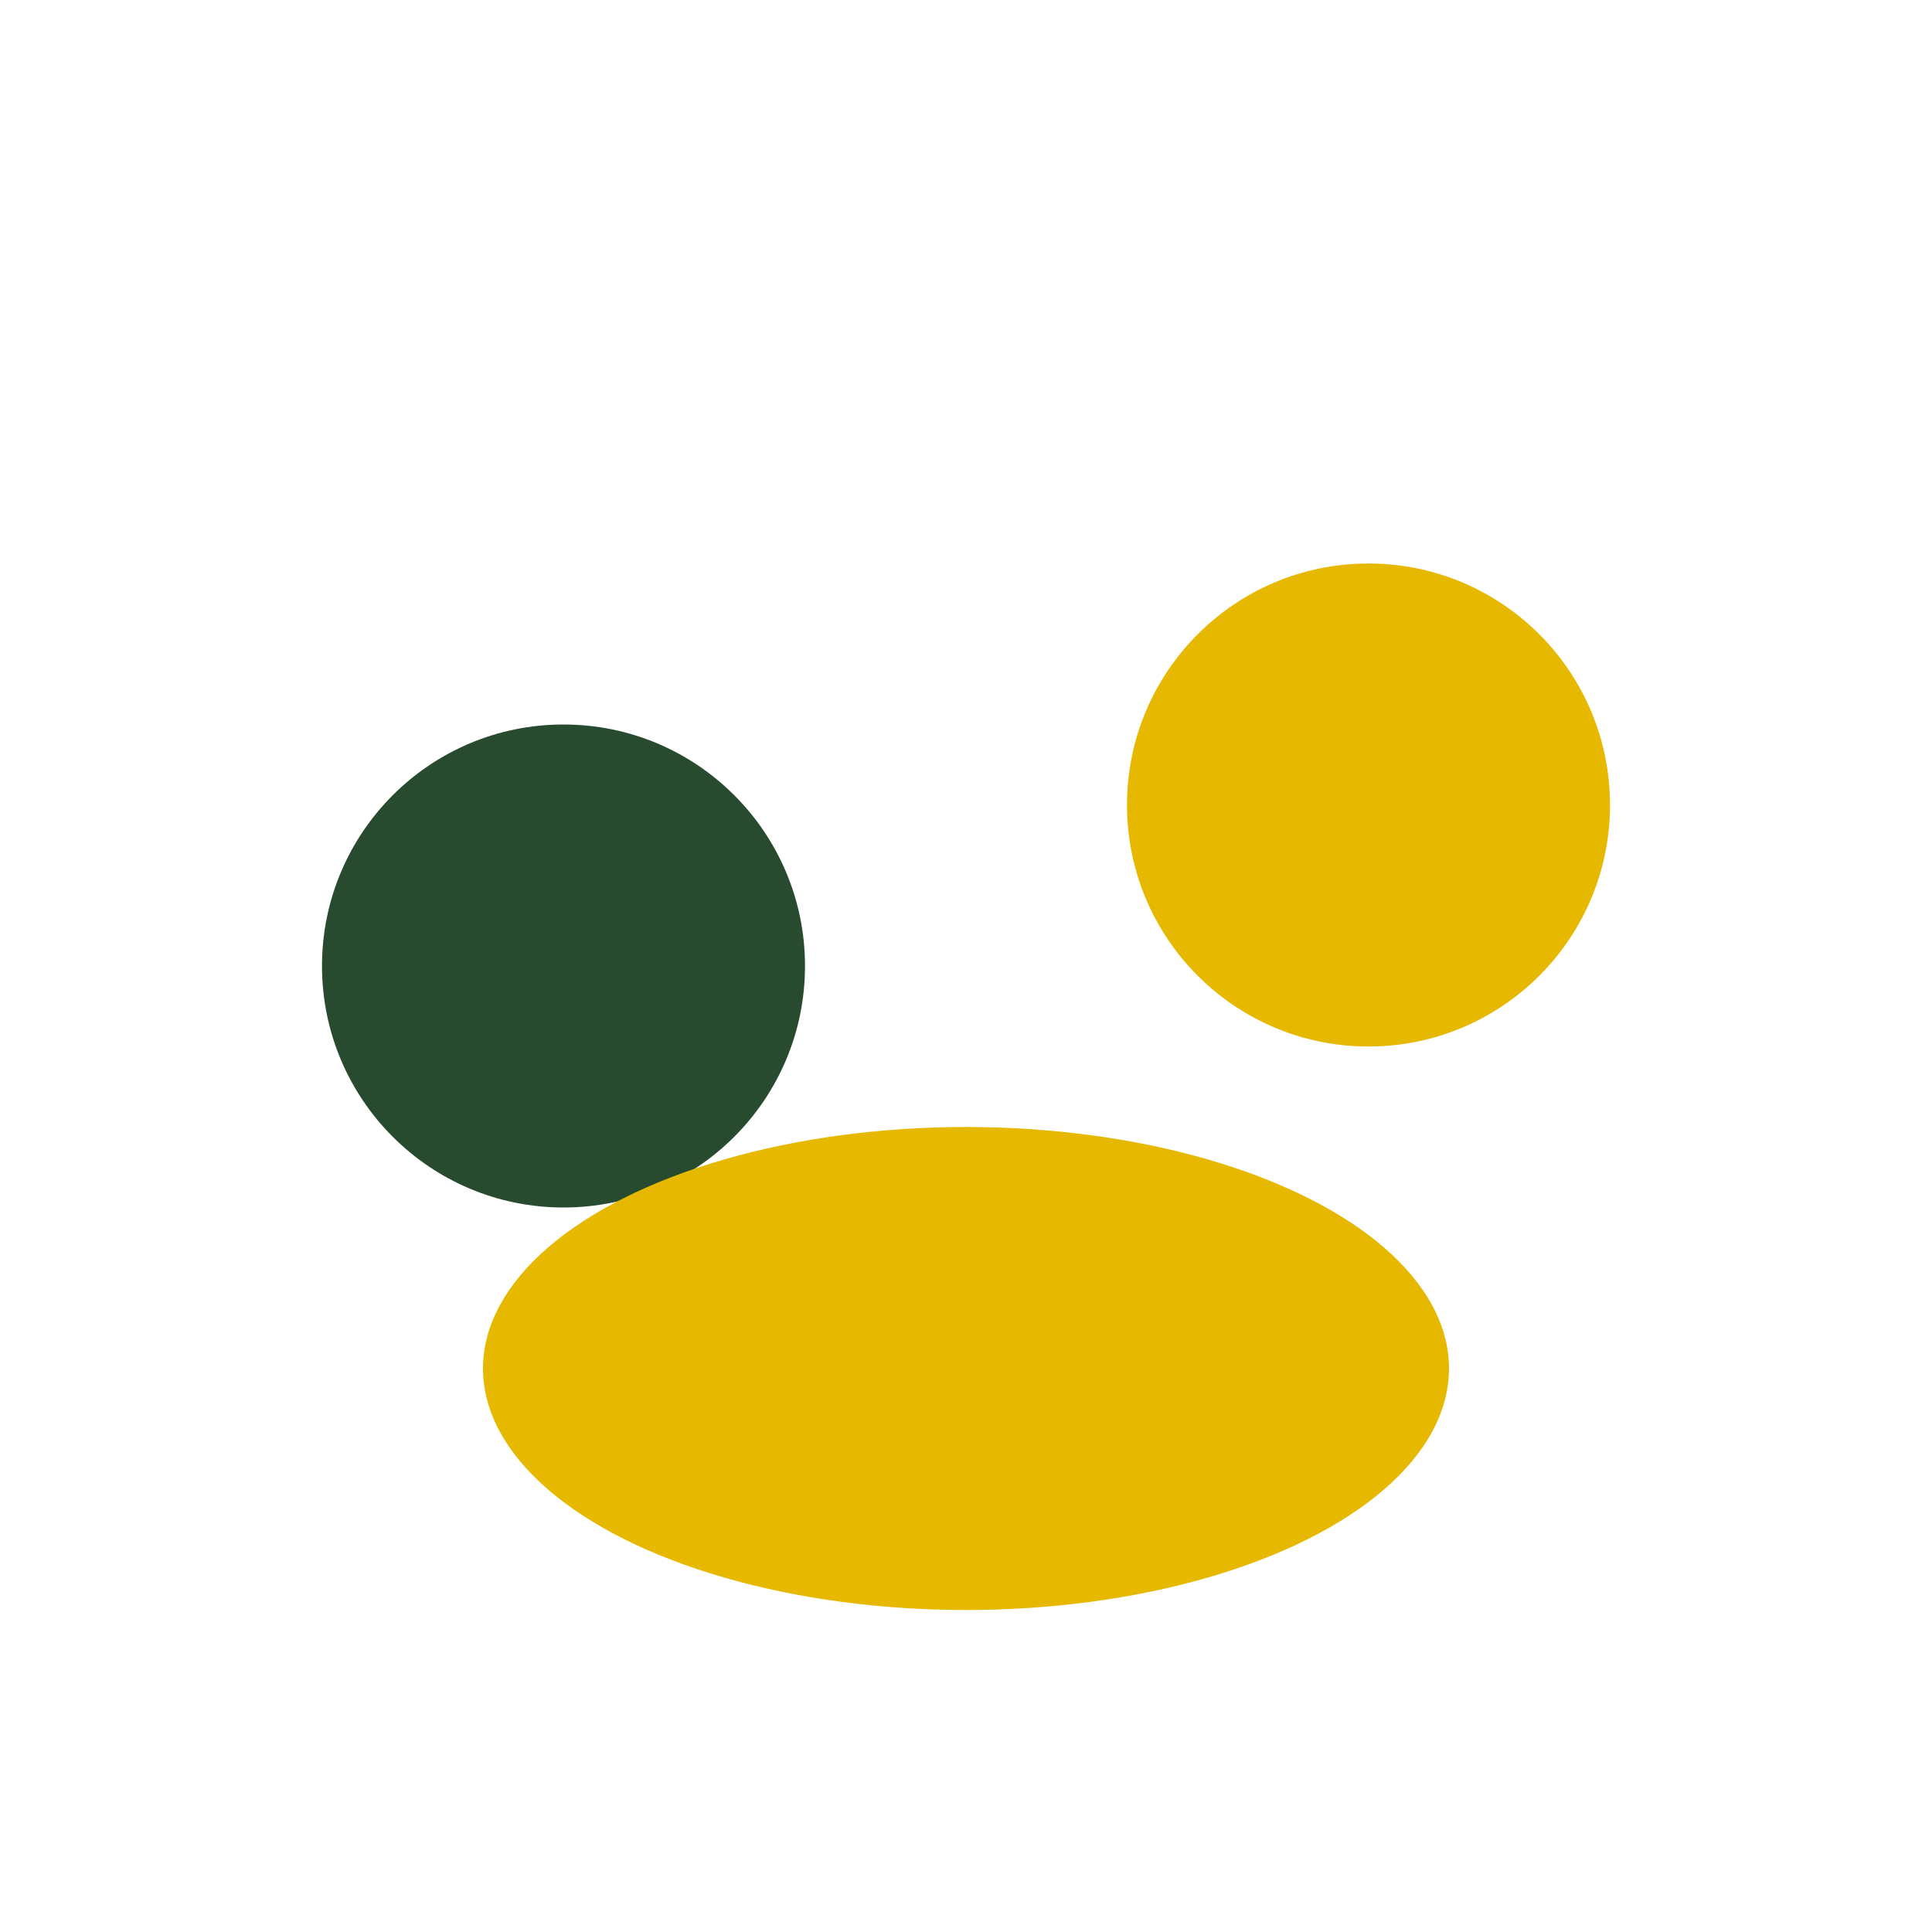
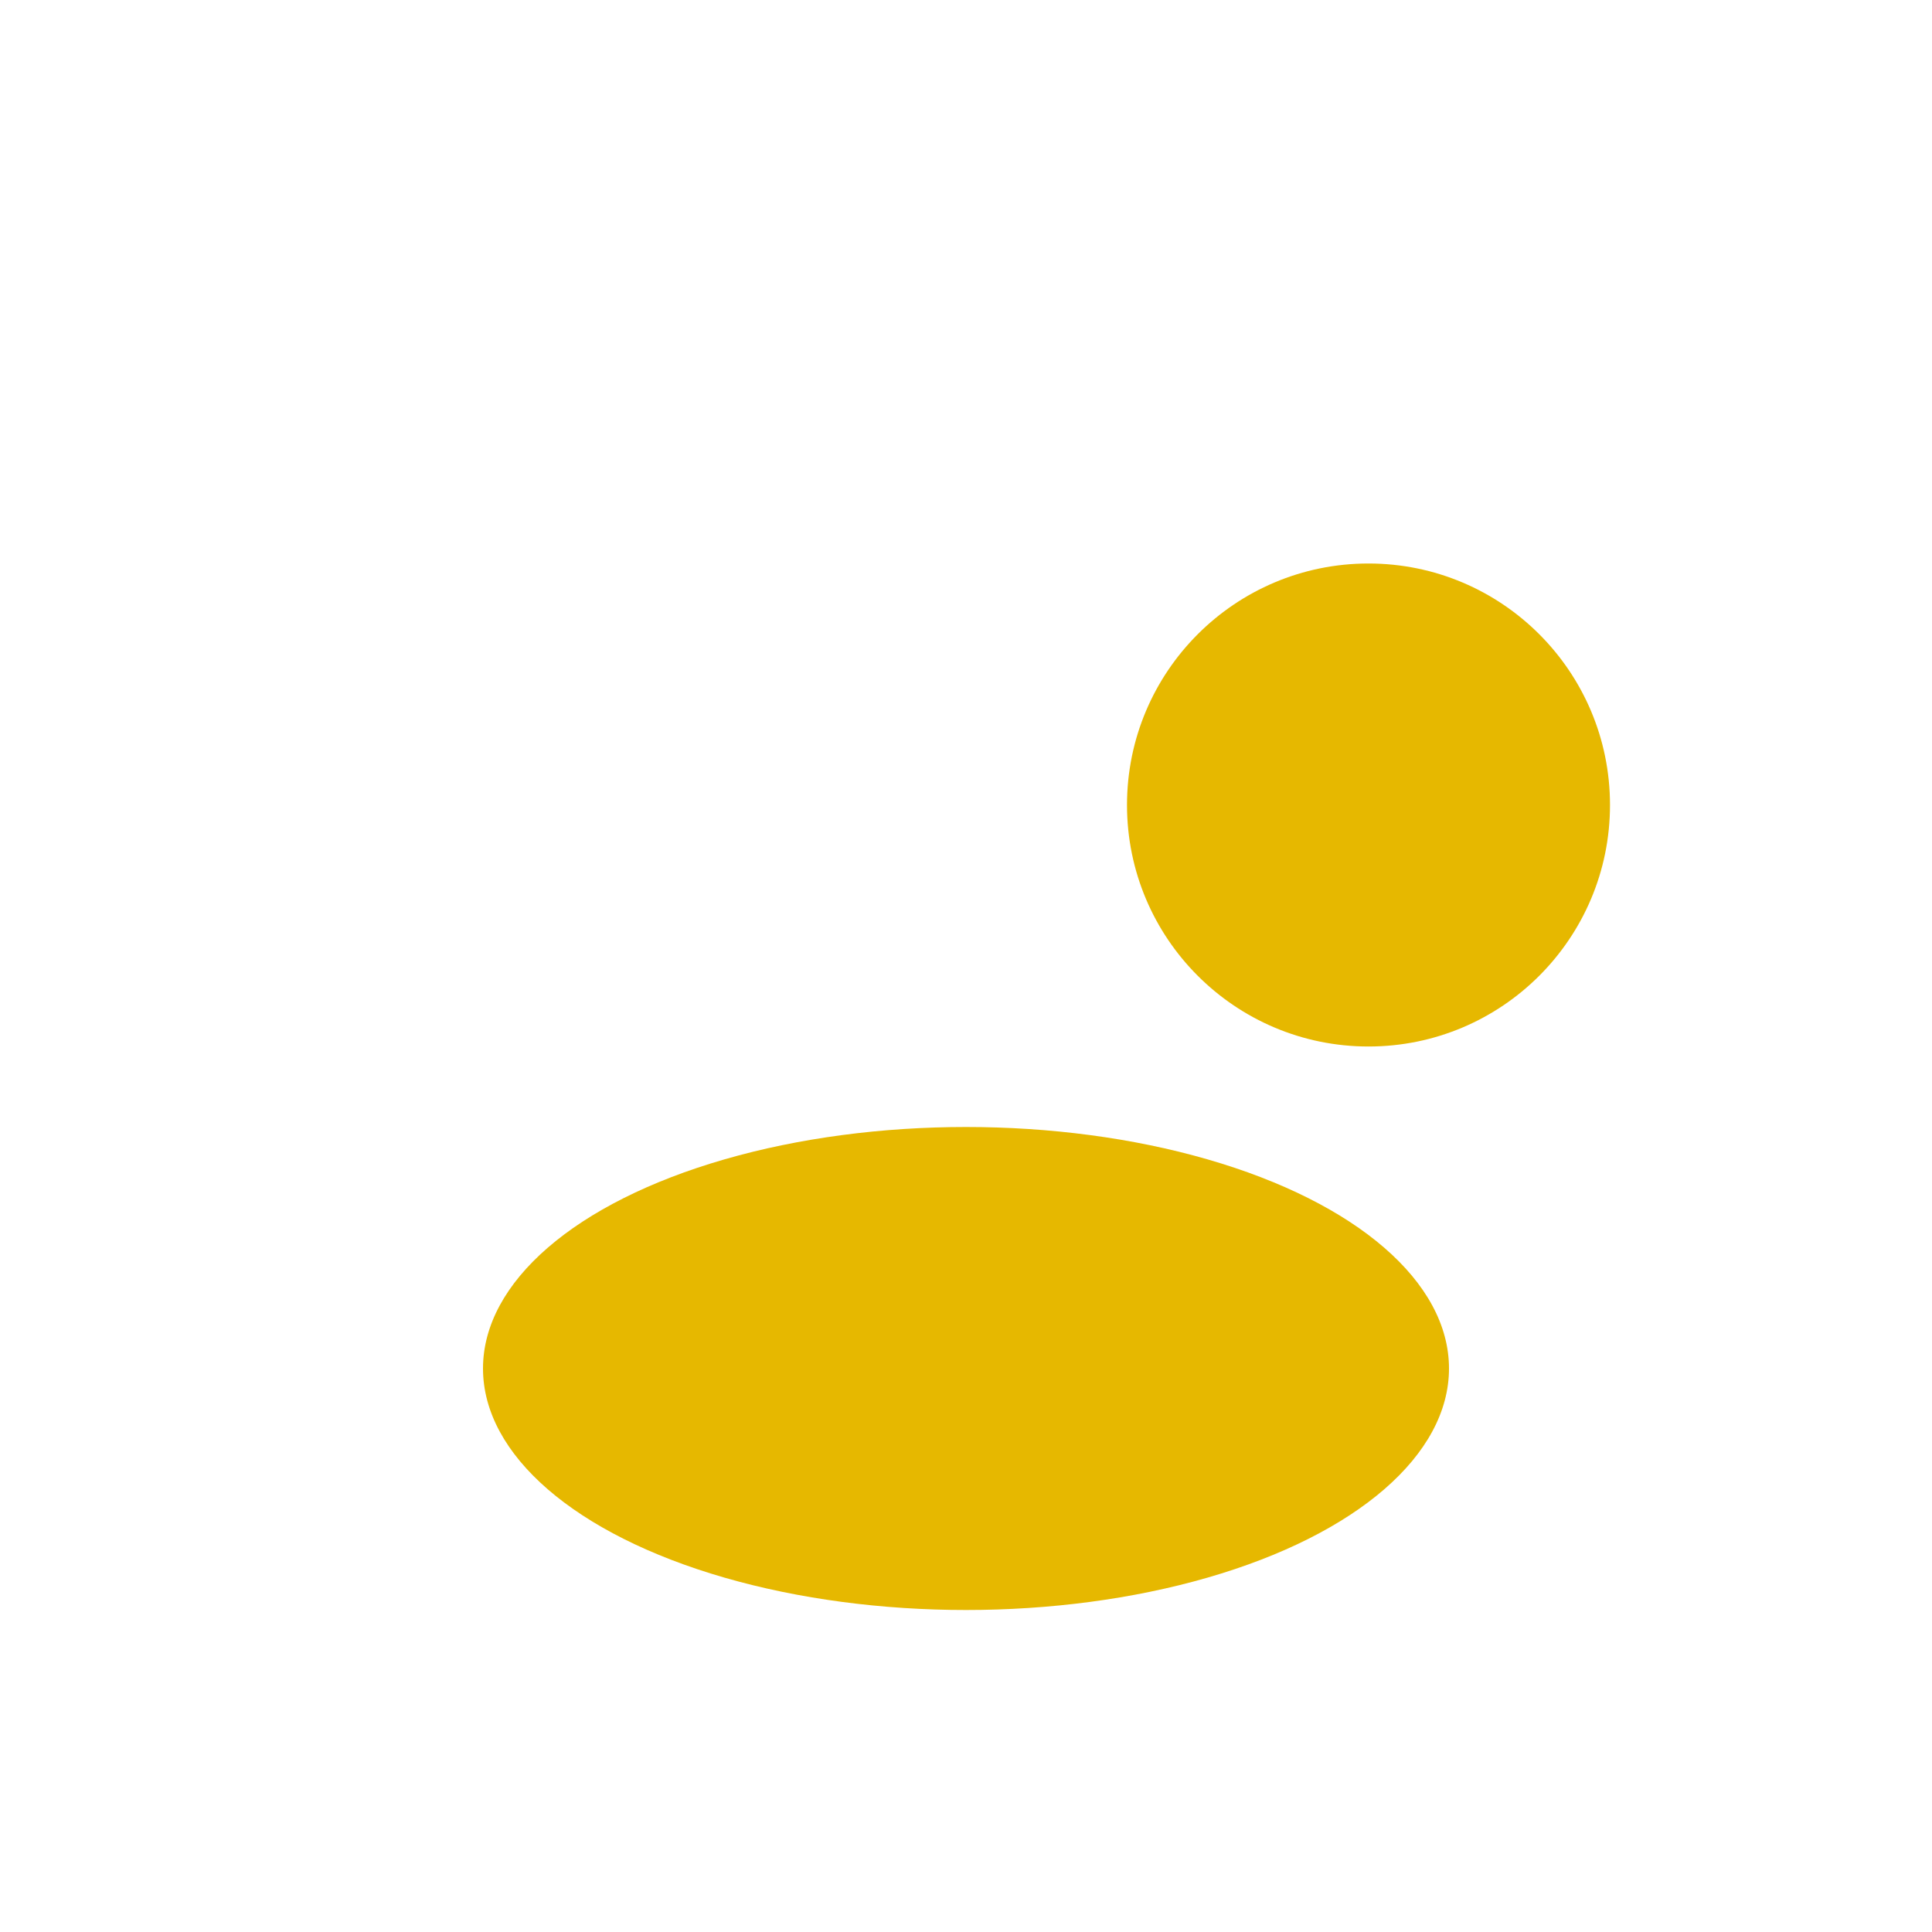
<svg xmlns="http://www.w3.org/2000/svg" width="24" height="24" viewBox="0 0 24 24">
  <circle cx="17" cy="10" r="3" fill="#E6B800" />
-   <circle cx="7" cy="12" r="3" fill="#284A2E" />
  <ellipse cx="12" cy="17" rx="6" ry="3" fill="#E6B800" />
</svg>